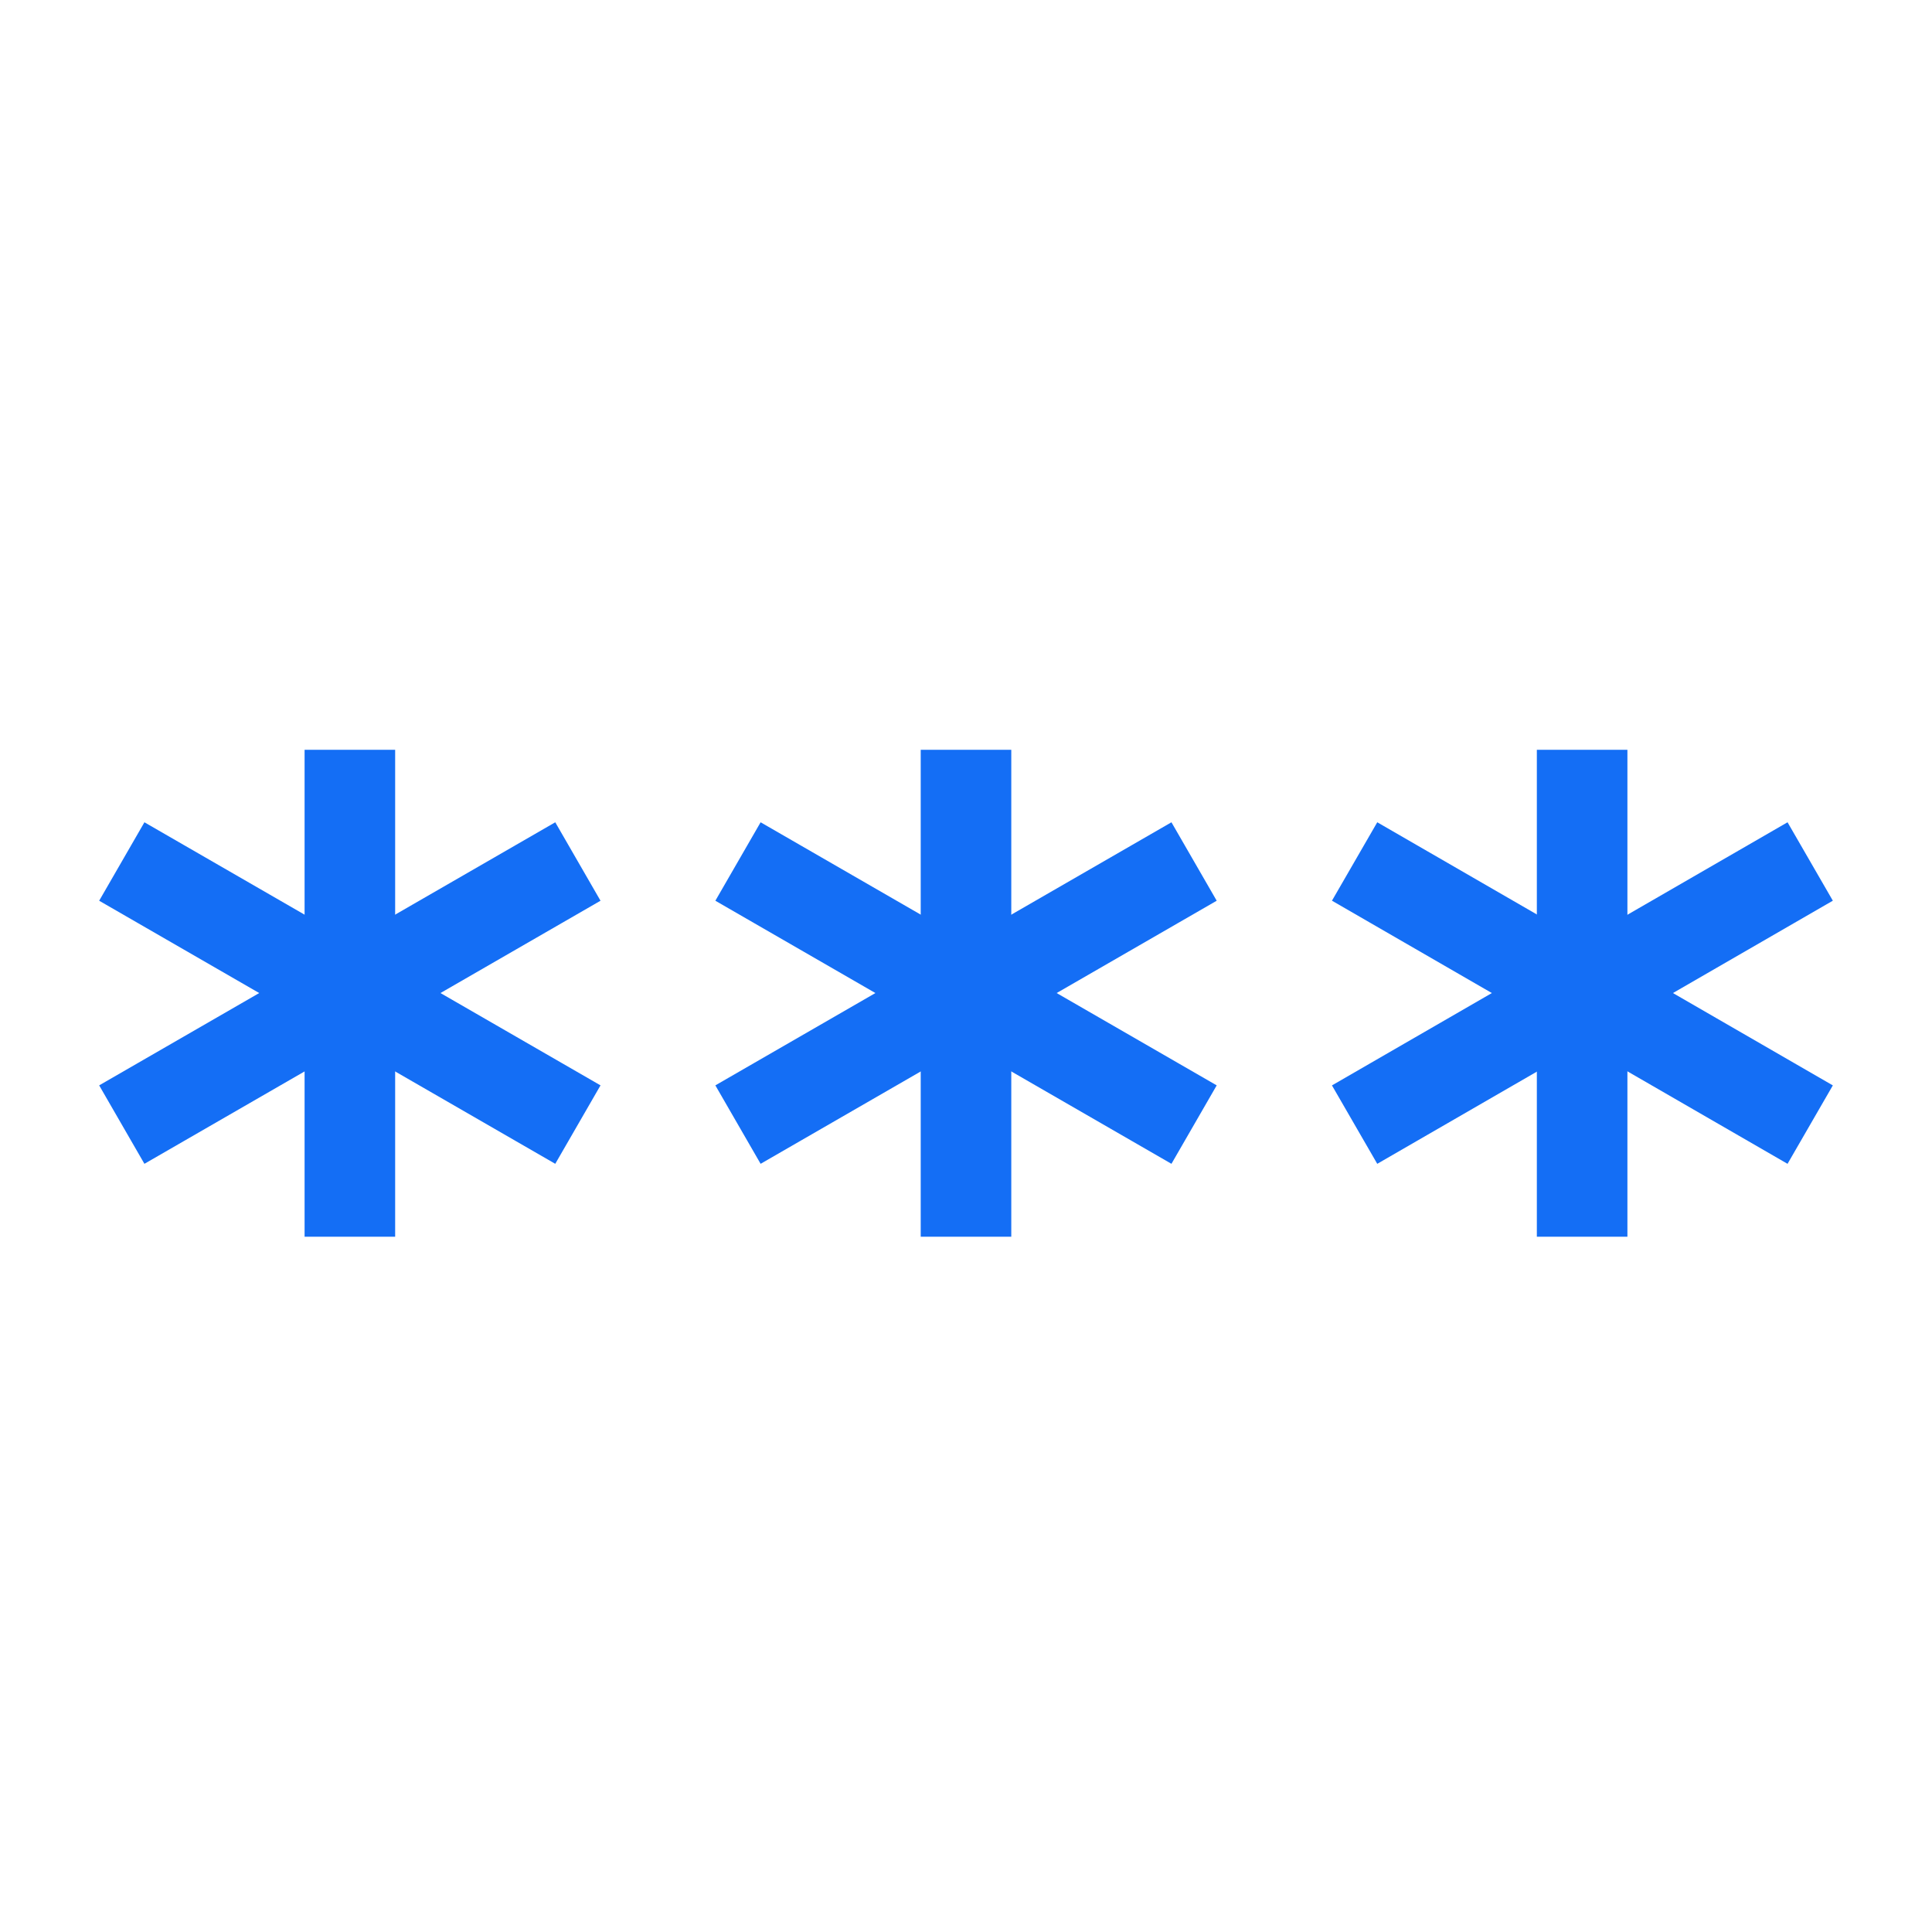
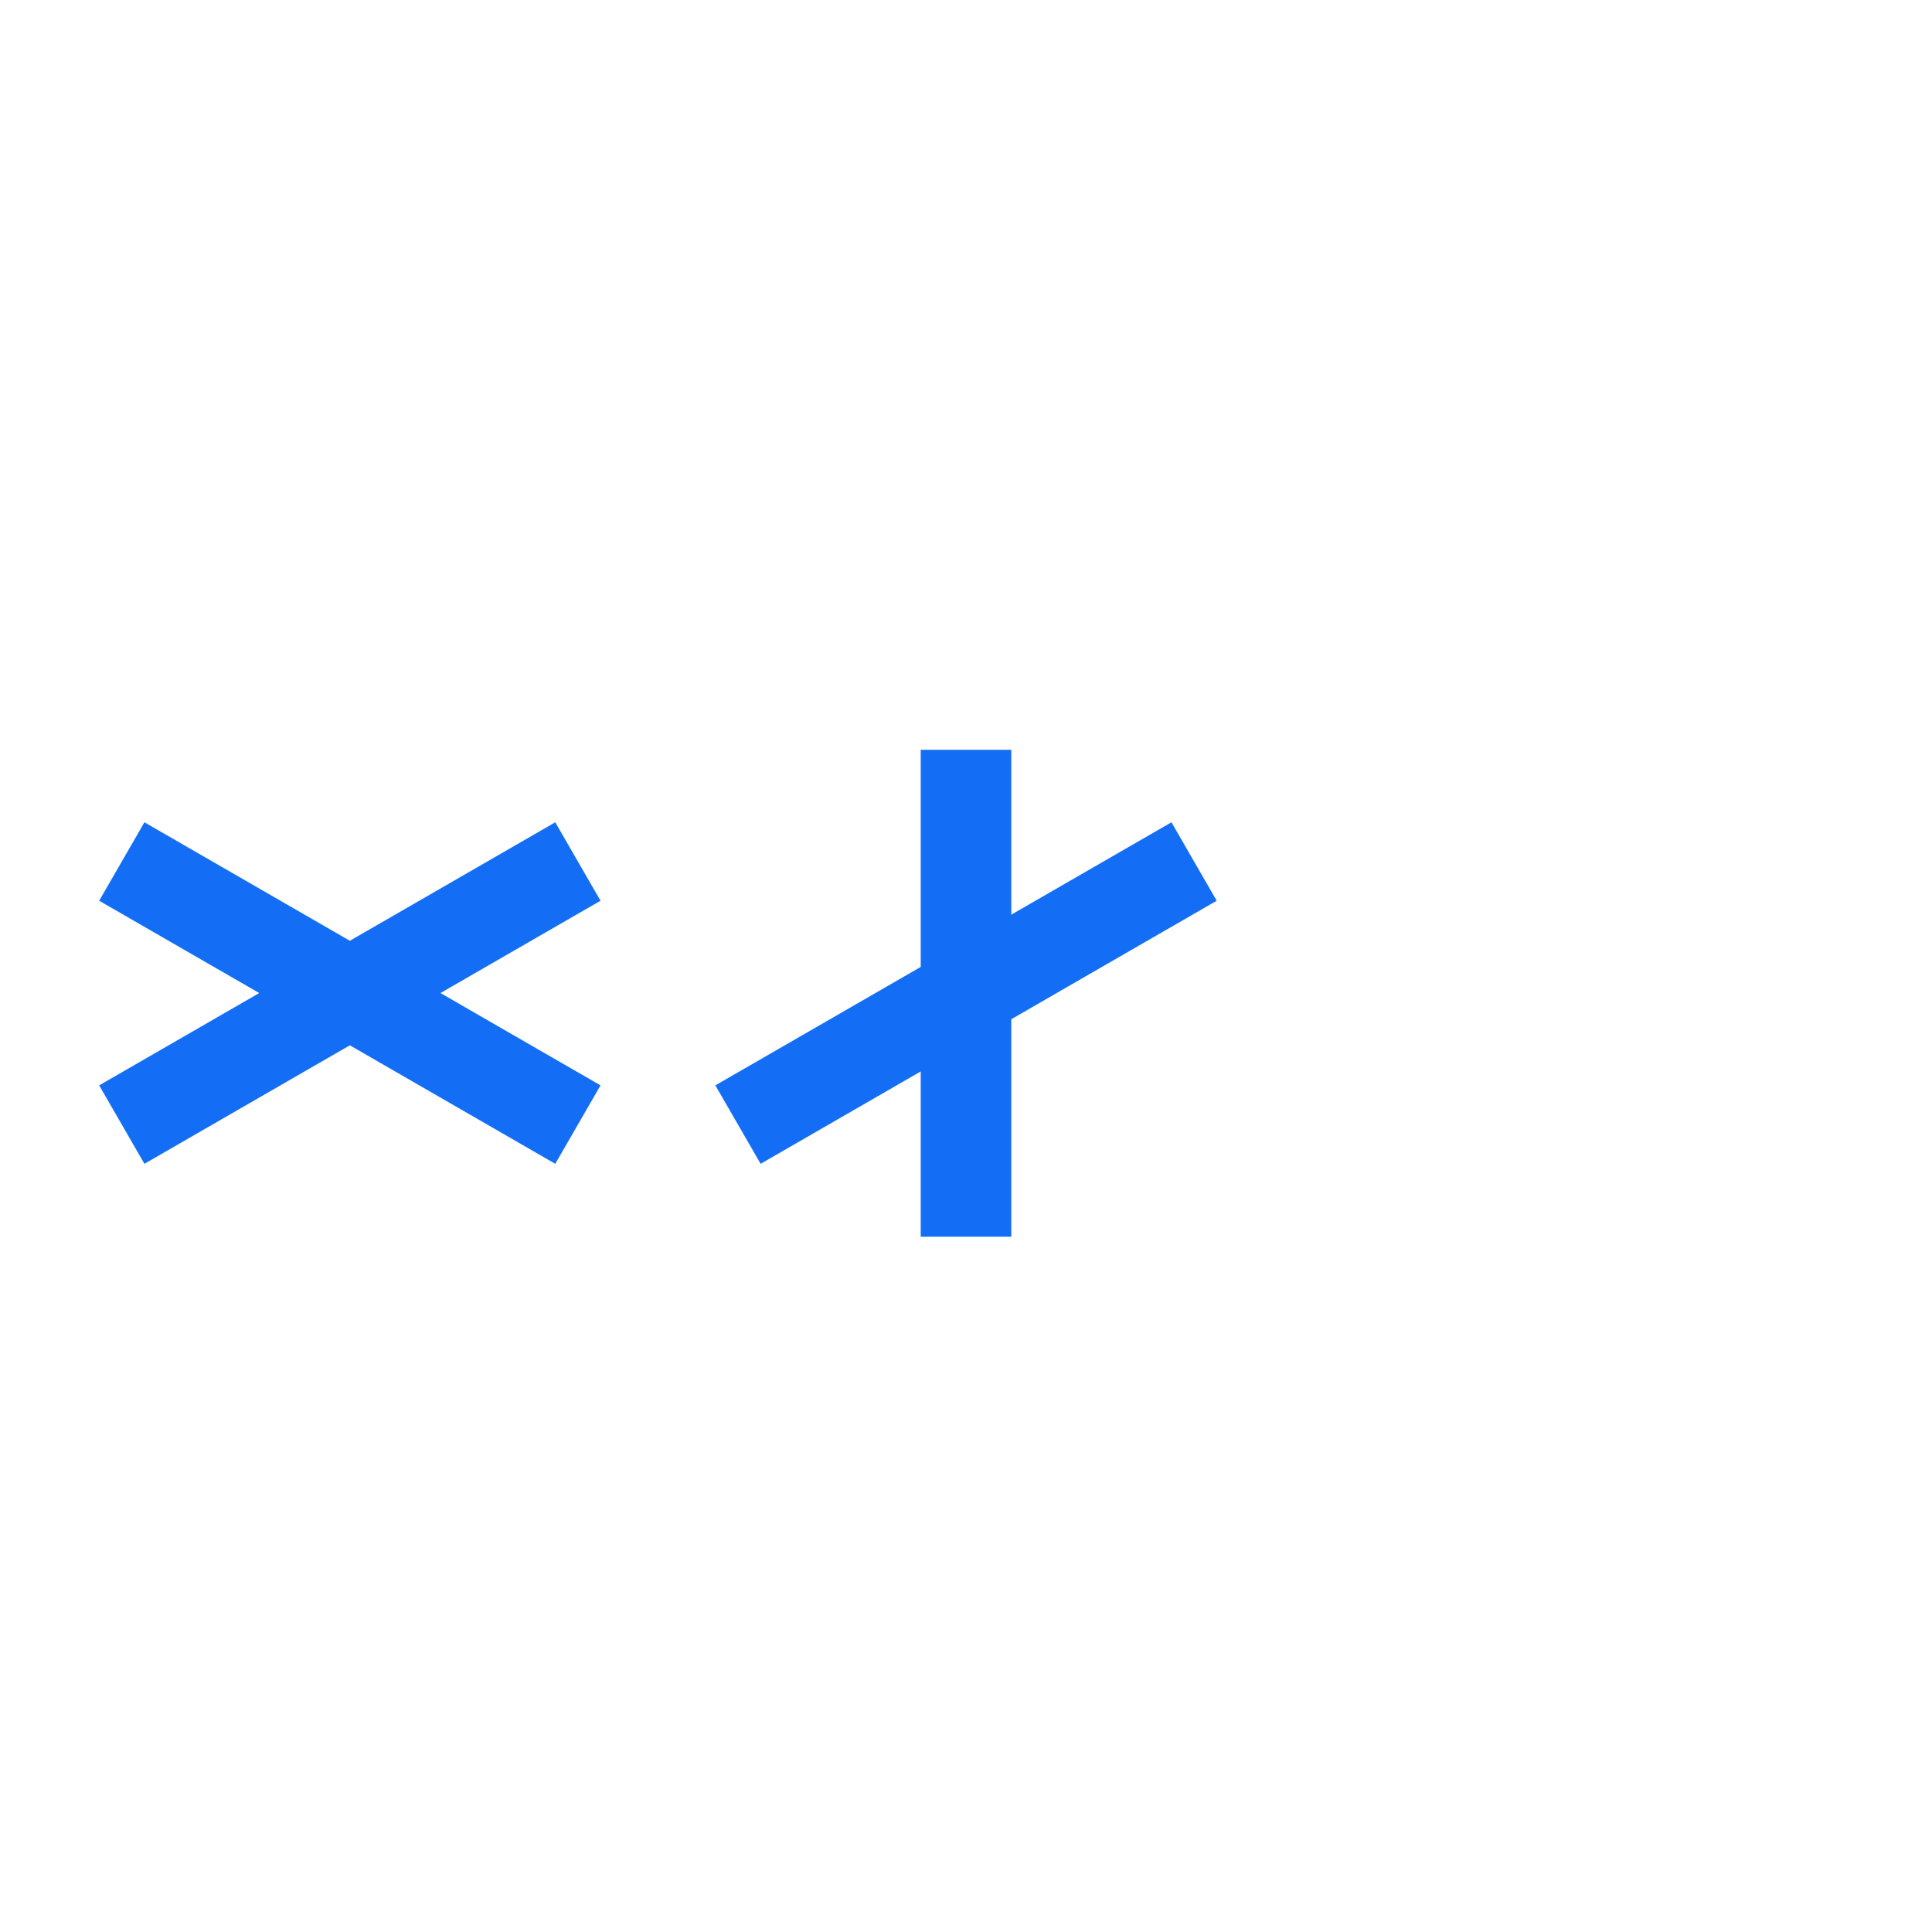
<svg xmlns="http://www.w3.org/2000/svg" width="32" height="32" viewBox="0 0 32 32" fill="none">
  <path d="M2.667 14.644L8.922 18.252" stroke="#146EF5" stroke-width="1.5" stroke-miterlimit="10" stroke-linecap="square" />
  <path d="M8.922 14.644L2.667 18.252" stroke="#146EF5" stroke-width="1.5" stroke-miterlimit="10" stroke-linecap="square" />
-   <path d="M5.795 13.169V19.734" stroke="#146EF5" stroke-width="1.5" stroke-miterlimit="10" stroke-linecap="square" />
-   <path d="M12.873 14.644L19.128 18.252" stroke="#146EF5" stroke-width="1.5" stroke-miterlimit="10" stroke-linecap="square" />
  <path d="M19.128 14.644L12.873 18.252" stroke="#146EF5" stroke-width="1.5" stroke-miterlimit="10" stroke-linecap="square" />
  <path d="M16 13.169V19.734" stroke="#146EF5" stroke-width="1.5" stroke-miterlimit="10" stroke-linecap="square" />
-   <path d="M23.086 14.644L29.333 18.252" stroke="#146EF5" stroke-width="1.5" stroke-miterlimit="10" stroke-linecap="square" />
-   <path d="M29.333 14.644L23.086 18.252" stroke="#146EF5" stroke-width="1.5" stroke-miterlimit="10" stroke-linecap="square" />
-   <path d="M26.205 13.169V19.734" stroke="#146EF5" stroke-width="1.5" stroke-miterlimit="10" stroke-linecap="square" />
</svg>